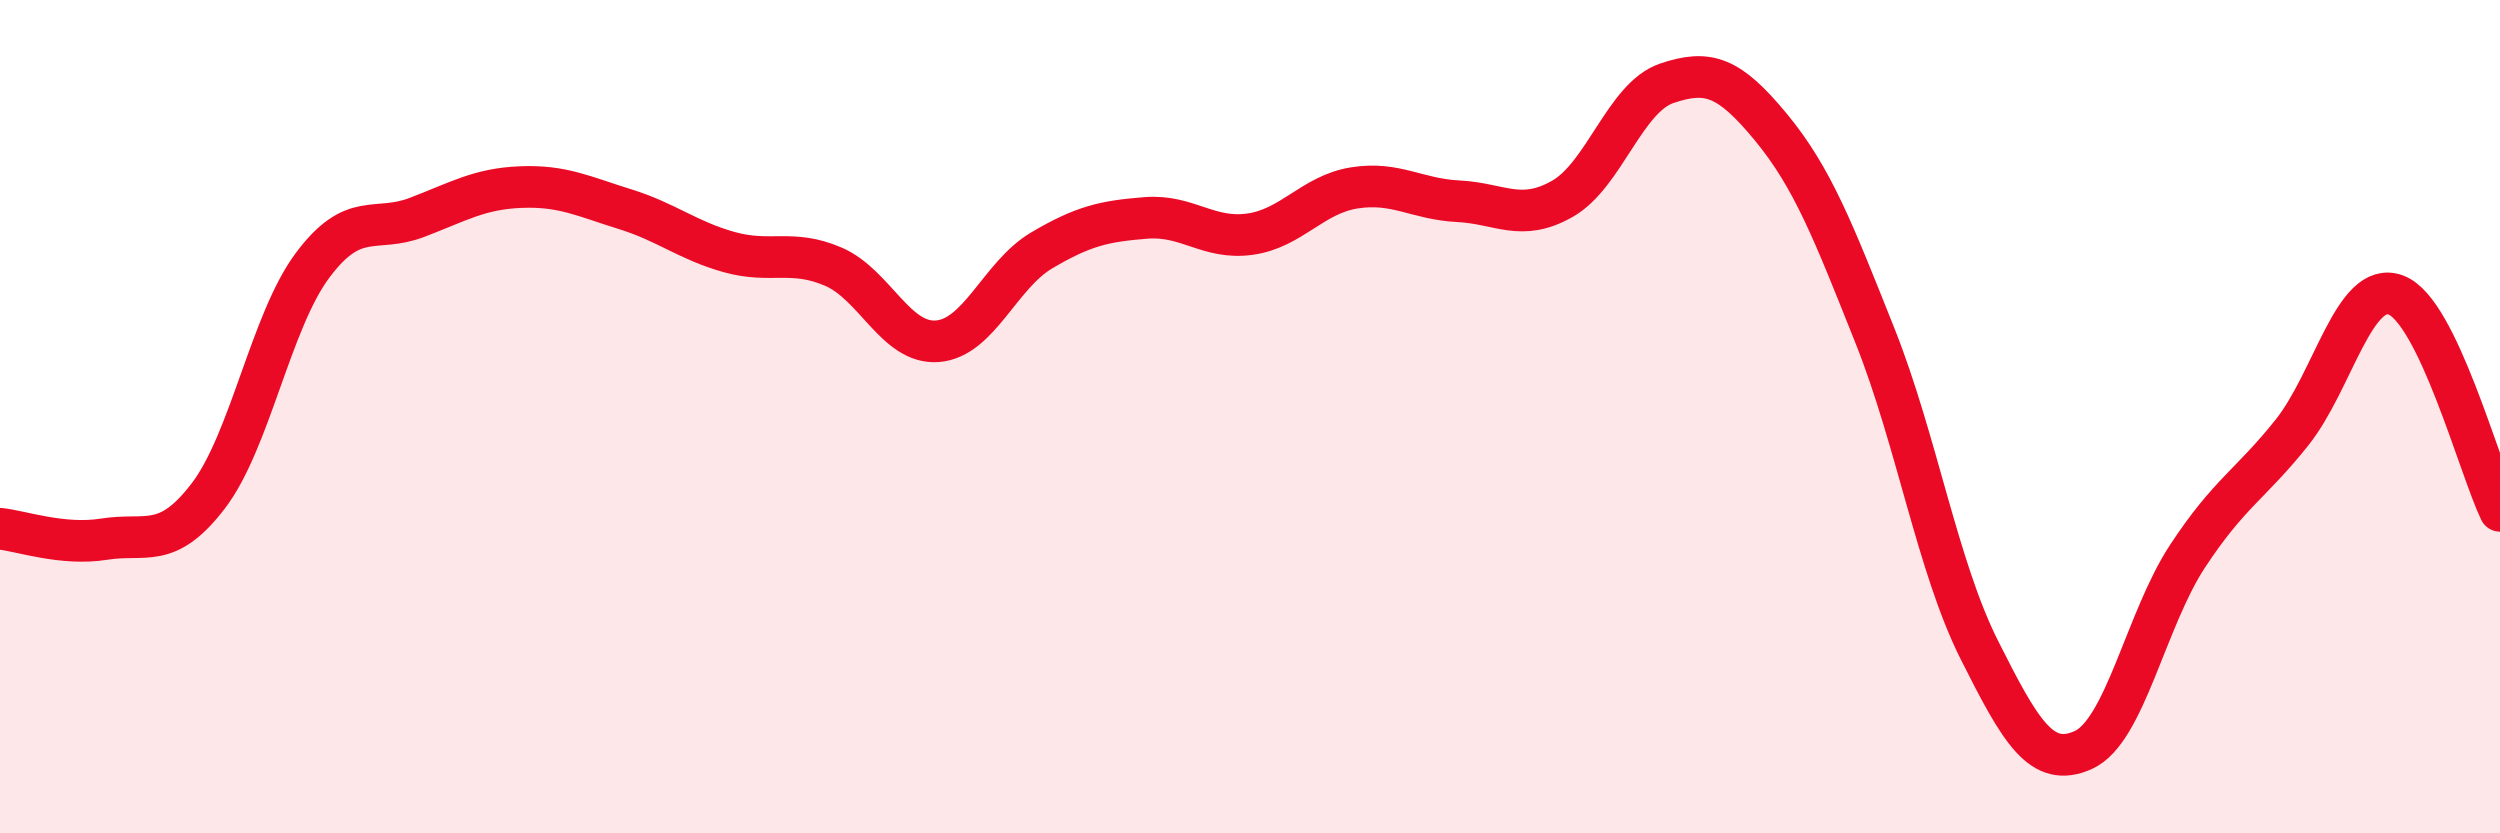
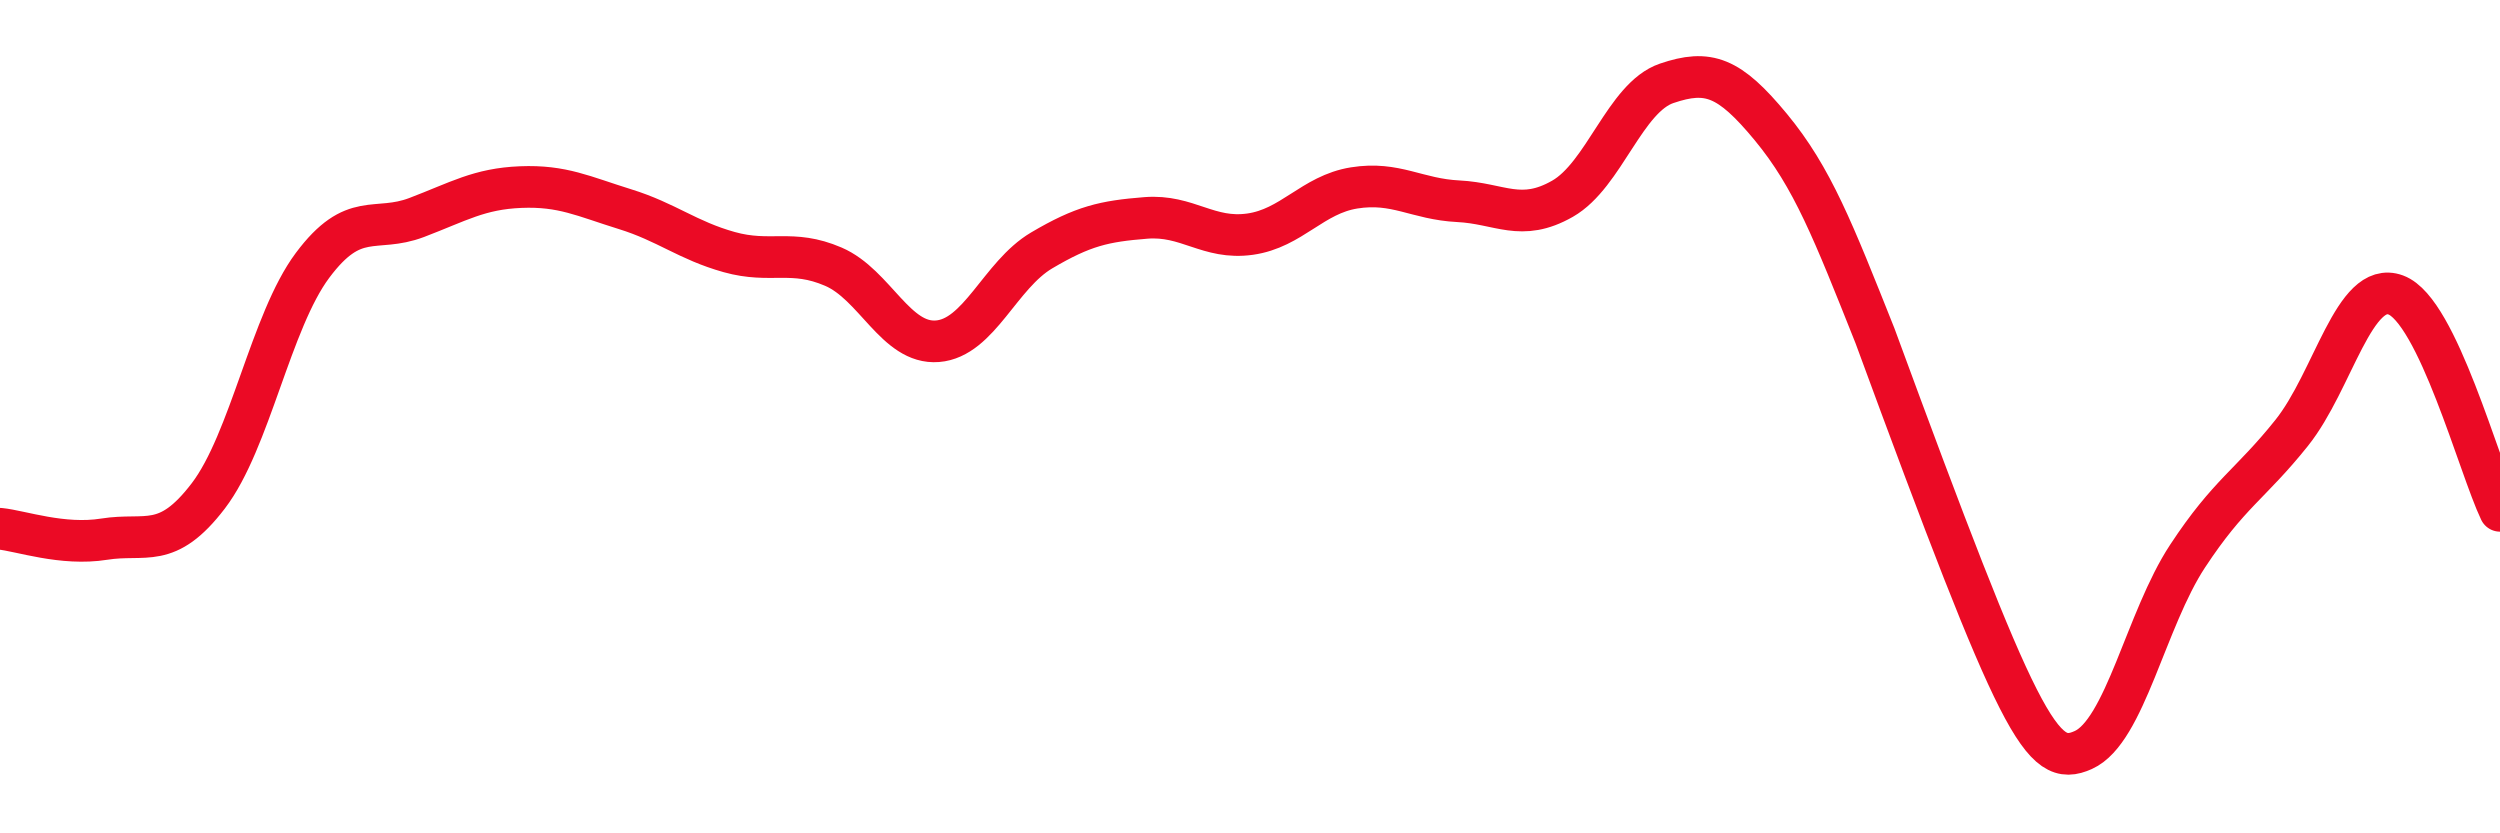
<svg xmlns="http://www.w3.org/2000/svg" width="60" height="20" viewBox="0 0 60 20">
-   <path d="M 0,12.69 C 0.5,12.74 1.5,13.1 2.5,12.94 C 3.5,12.78 4,13.21 5,11.9 C 6,10.59 6.5,7.71 7.5,6.37 C 8.5,5.03 9,5.6 10,5.22 C 11,4.84 11.5,4.53 12.5,4.49 C 13.5,4.45 14,4.71 15,5.02 C 16,5.33 16.5,5.77 17.5,6.05 C 18.5,6.33 19,5.97 20,6.4 C 21,6.83 21.5,8.27 22.5,8.19 C 23.5,8.11 24,6.6 25,6.01 C 26,5.42 26.5,5.31 27.5,5.23 C 28.5,5.15 29,5.76 30,5.62 C 31,5.48 31.5,4.67 32.5,4.51 C 33.5,4.35 34,4.78 35,4.83 C 36,4.88 36.5,5.34 37.5,4.77 C 38.5,4.2 39,2.34 40,2 C 41,1.66 41.5,1.84 42.5,3.05 C 43.5,4.26 44,5.55 45,8.06 C 46,10.57 46.5,13.6 47.5,15.59 C 48.5,17.58 49,18.45 50,18 C 51,17.55 51.5,14.87 52.5,13.35 C 53.5,11.83 54,11.64 55,10.39 C 56,9.14 56.5,6.71 57.5,7.08 C 58.5,7.45 59.5,11.22 60,12.26L60 20L0 20Z" fill="#EB0A25" opacity="0.1" stroke-linecap="round" stroke-linejoin="round" />
-   <path d="M 0,12.69 C 0.5,12.74 1.5,13.1 2.5,12.94 C 3.5,12.78 4,13.21 5,11.9 C 6,10.59 6.5,7.71 7.5,6.37 C 8.5,5.03 9,5.6 10,5.22 C 11,4.84 11.5,4.53 12.5,4.49 C 13.5,4.45 14,4.71 15,5.02 C 16,5.33 16.5,5.77 17.5,6.05 C 18.5,6.33 19,5.97 20,6.4 C 21,6.83 21.5,8.27 22.5,8.19 C 23.5,8.11 24,6.6 25,6.01 C 26,5.42 26.5,5.31 27.5,5.23 C 28.5,5.15 29,5.76 30,5.62 C 31,5.48 31.5,4.67 32.5,4.51 C 33.5,4.35 34,4.78 35,4.83 C 36,4.88 36.5,5.34 37.5,4.77 C 38.5,4.2 39,2.34 40,2 C 41,1.66 41.5,1.84 42.5,3.05 C 43.5,4.26 44,5.55 45,8.06 C 46,10.57 46.5,13.6 47.5,15.59 C 48.5,17.58 49,18.45 50,18 C 51,17.55 51.5,14.87 52.5,13.35 C 53.5,11.83 54,11.64 55,10.39 C 56,9.14 56.5,6.71 57.5,7.08 C 58.5,7.45 59.5,11.22 60,12.26" stroke="#EB0A25" stroke-width="1" fill="none" stroke-linecap="round" stroke-linejoin="round" />
+   <path d="M 0,12.69 C 0.5,12.74 1.5,13.1 2.5,12.94 C 3.5,12.78 4,13.21 5,11.9 C 6,10.59 6.5,7.71 7.5,6.37 C 8.5,5.03 9,5.6 10,5.22 C 11,4.84 11.5,4.53 12.5,4.49 C 13.5,4.45 14,4.71 15,5.02 C 16,5.33 16.5,5.77 17.5,6.05 C 18.5,6.33 19,5.97 20,6.4 C 21,6.83 21.5,8.27 22.5,8.19 C 23.5,8.11 24,6.6 25,6.01 C 26,5.42 26.5,5.31 27.5,5.23 C 28.5,5.15 29,5.76 30,5.62 C 31,5.48 31.5,4.67 32.5,4.51 C 33.5,4.35 34,4.78 35,4.83 C 36,4.88 36.5,5.34 37.5,4.77 C 38.5,4.2 39,2.34 40,2 C 41,1.66 41.5,1.84 42.5,3.05 C 43.5,4.26 44,5.55 45,8.06 C 48.5,17.58 49,18.45 50,18 C 51,17.55 51.5,14.87 52.5,13.35 C 53.5,11.83 54,11.64 55,10.39 C 56,9.14 56.5,6.71 57.5,7.08 C 58.5,7.45 59.5,11.22 60,12.26" stroke="#EB0A25" stroke-width="1" fill="none" stroke-linecap="round" stroke-linejoin="round" />
</svg>